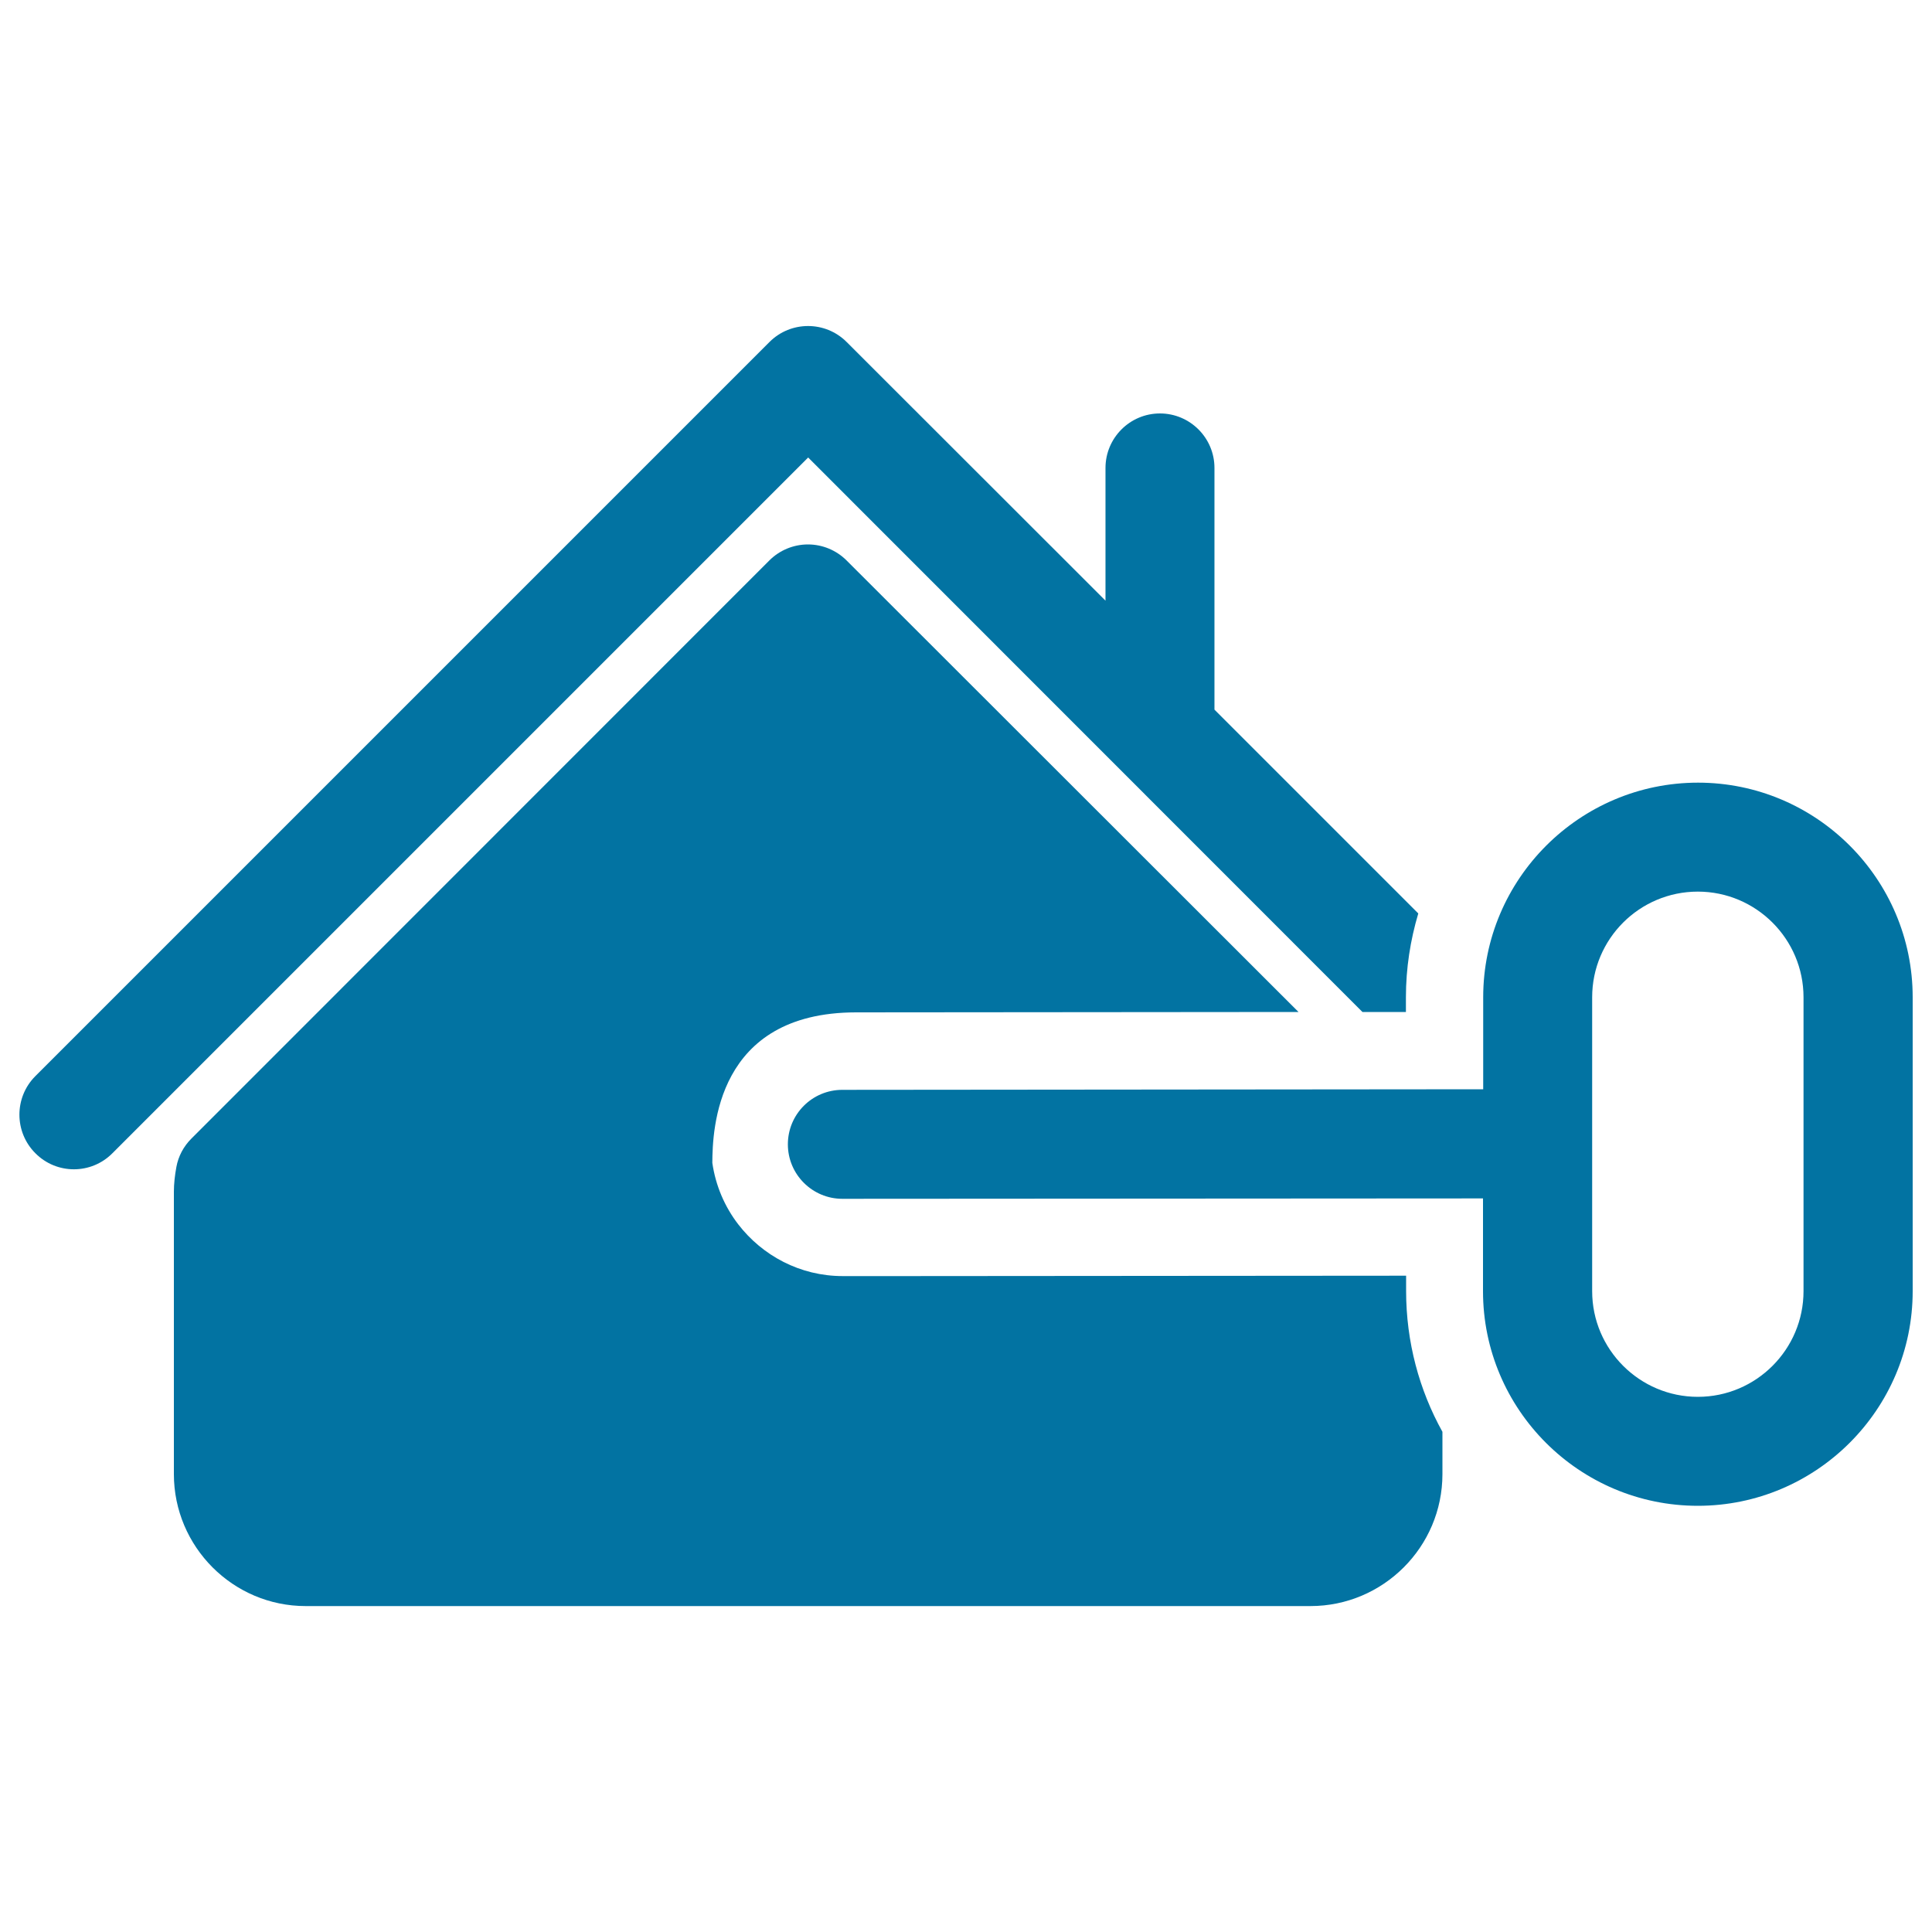
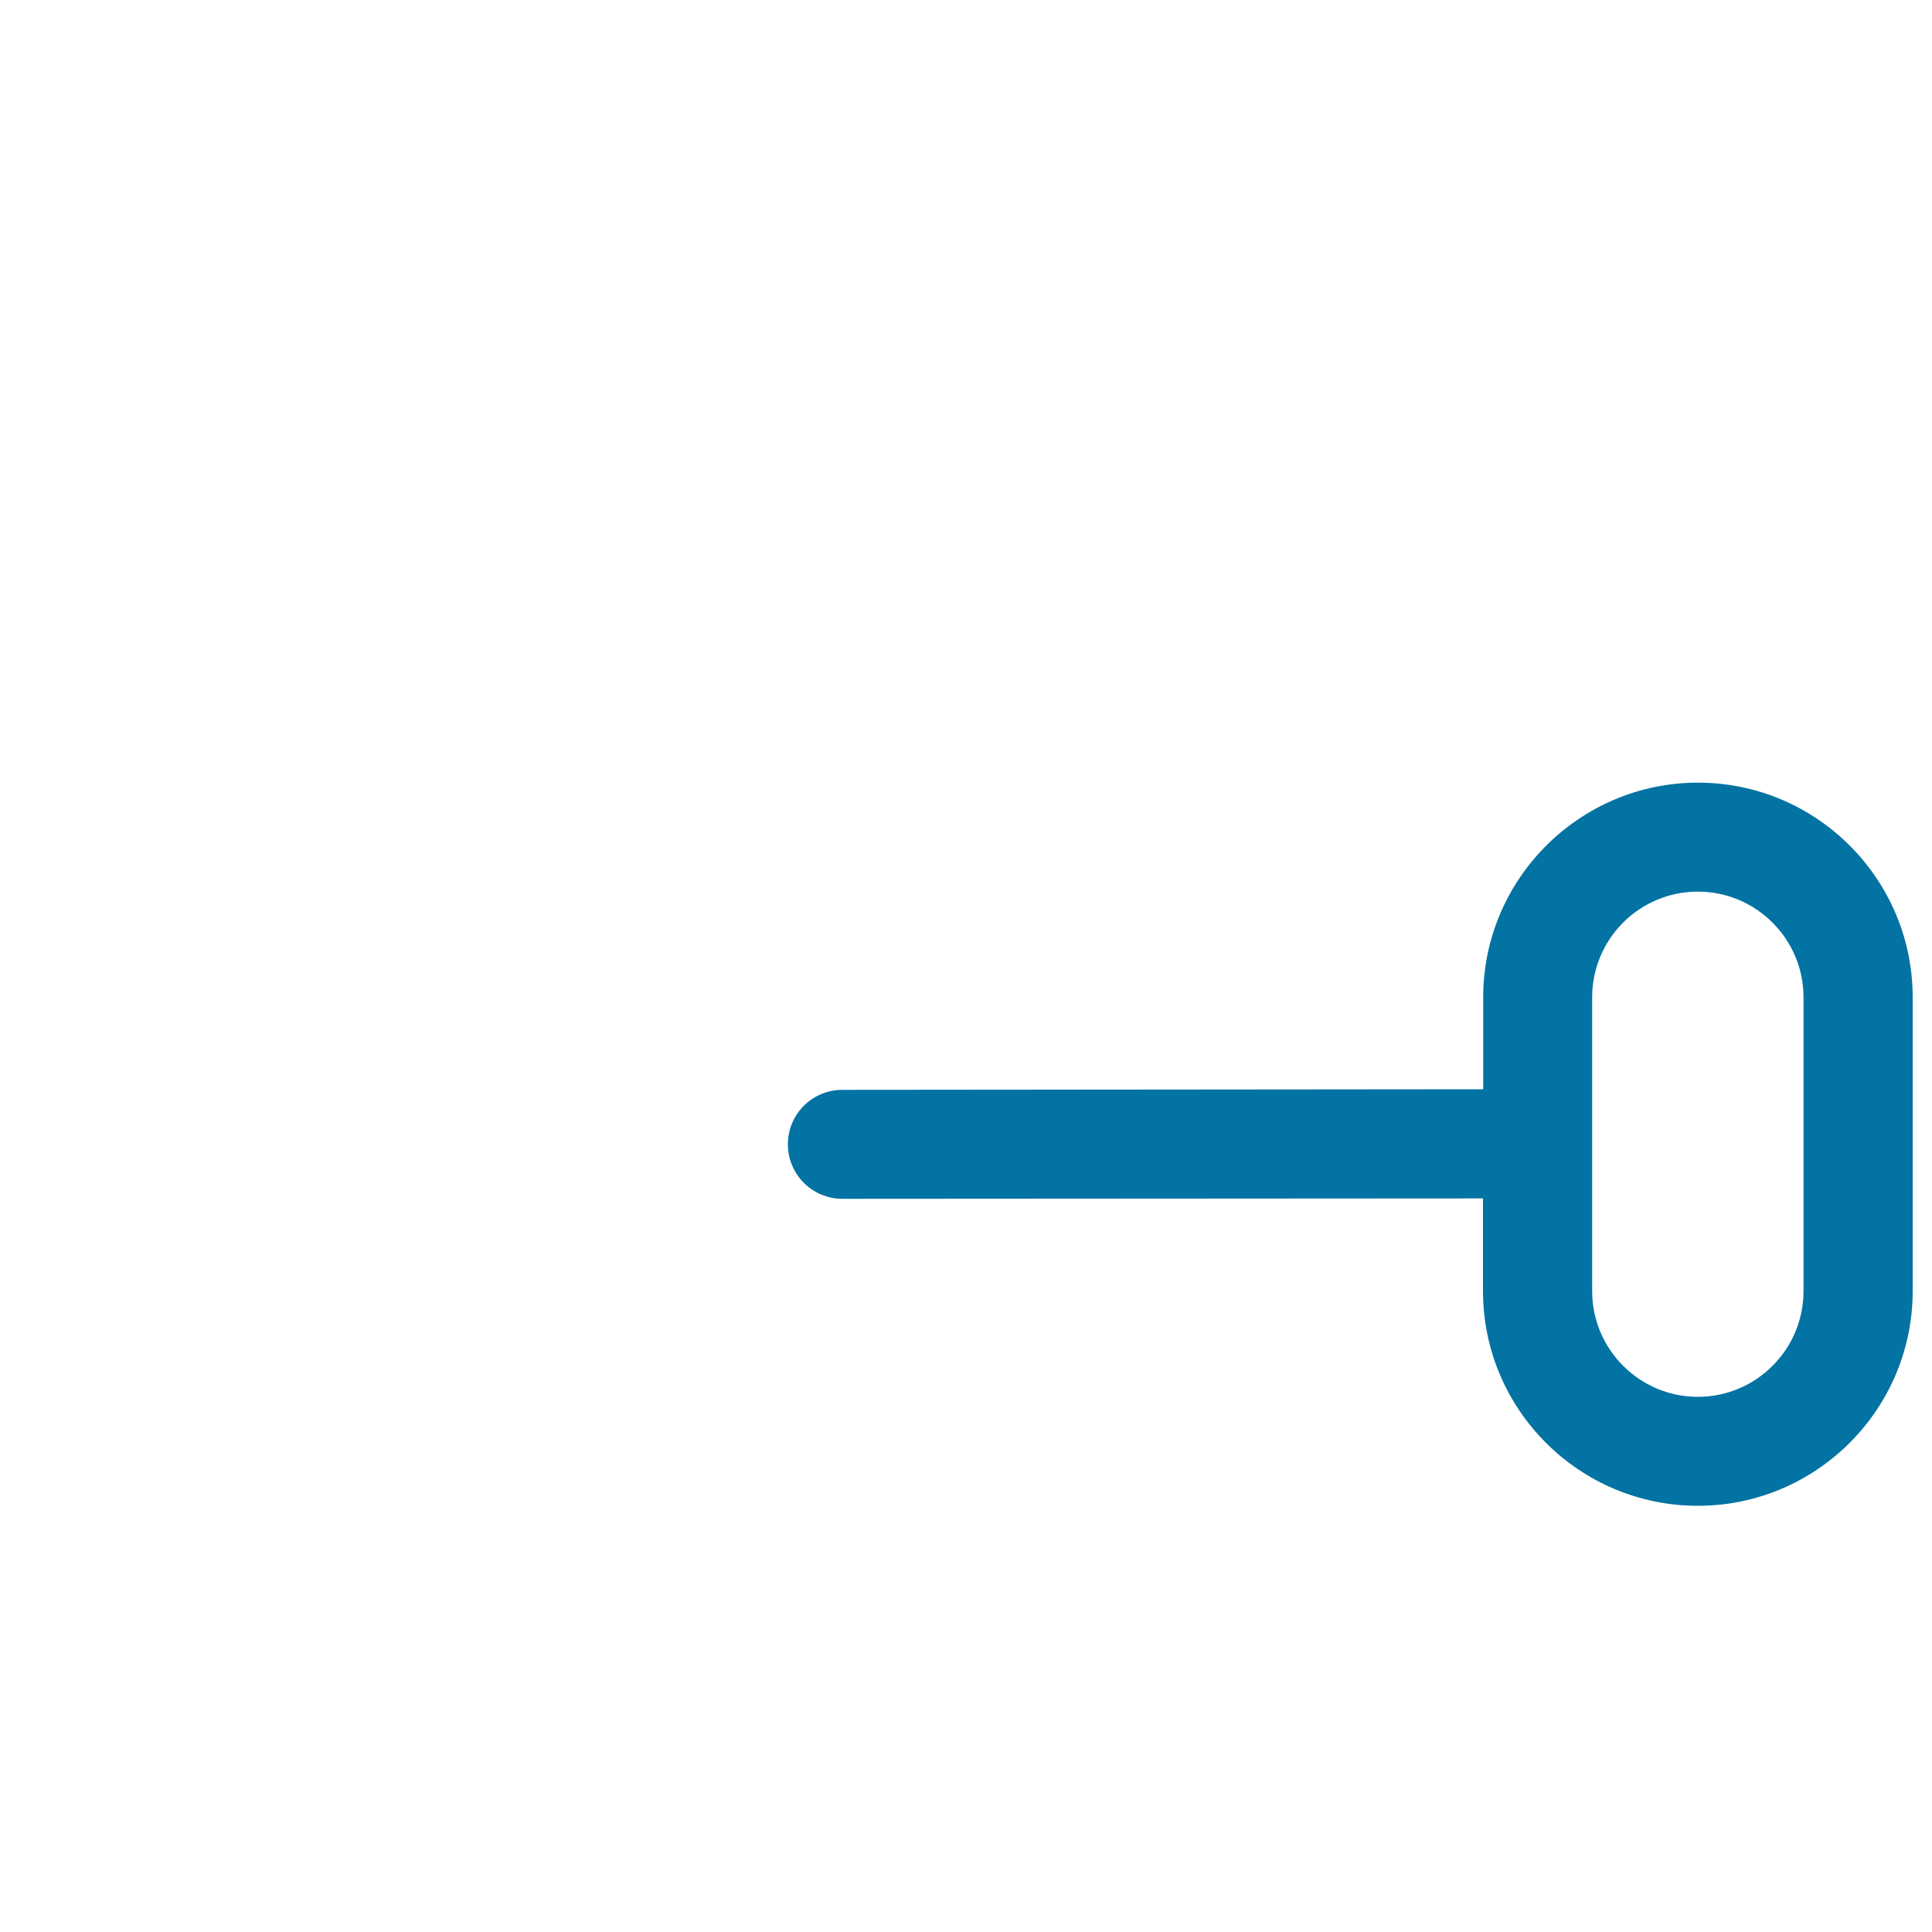
<svg xmlns="http://www.w3.org/2000/svg" viewBox="0 0 1000 1000" style="fill:#0273a2">
  <title>Key Home SVG icon</title>
  <g>
    <g>
-       <path d="M705.2,523.8h22.5v-7.6c0-15.1,2.3-29.6,6.4-43.4L628.6,367.3V242.2c0-15.6-12.7-28.2-28.2-28.2c-15.6,0-28.2,12.7-28.2,28.2v68.7L438.2,177c-11-11-28.9-11-39.9,0L18.3,557c-11,11-11,28.9,0,39.9c11,11.1,28.9,11.1,39.9,0l360.1-360.1L705.2,523.8z" />
-       <path d="M727.8,660.3l-259.9,0.2l-31.7,0c-22.1,0-41.6-10.6-54.1-26.8c-7-9.1-11.7-20-13.4-31.8c0.1-17.1,1.9-77.8,74.3-77.9l229.1-0.2L438.2,290.1c-5.3-5.3-12.5-8.3-20-8.3c-7.5,0-14.7,3-20,8.3L99,589.4c-4,4-6.7,9.1-7.7,14.6c-0.8,4.3-1.3,8.7-1.3,12.9V763c0,37.6,30.6,68.3,68.2,68.3h520.1c37.6,0,68.3-30.6,68.3-68.3v-21.9c-12-21.6-18.8-46.5-18.8-72.9V660.3z" />
      <path d="M878.9,405.1c-61.3,0-111.2,49.9-111.2,111.1v47.6L436,564.1c-15.6,0-28.2,12.6-28.2,28.2c0,15.6,12.7,28.2,28.2,28.2h0l331.6-0.2v48c0,61.3,49.9,111.1,111.2,111.1c61.3,0,111.2-49.9,111.2-111.1V516.2C990,454.9,940.1,405.1,878.9,405.1z M933.5,668.3c0,30.1-24.5,54.7-54.7,54.7c-30.1,0-54.7-24.5-54.7-54.7V516.2c0-30.2,24.5-54.7,54.7-54.7c30.1,0,54.7,24.5,54.7,54.7V668.3z" />
    </g>
  </g>
</svg>